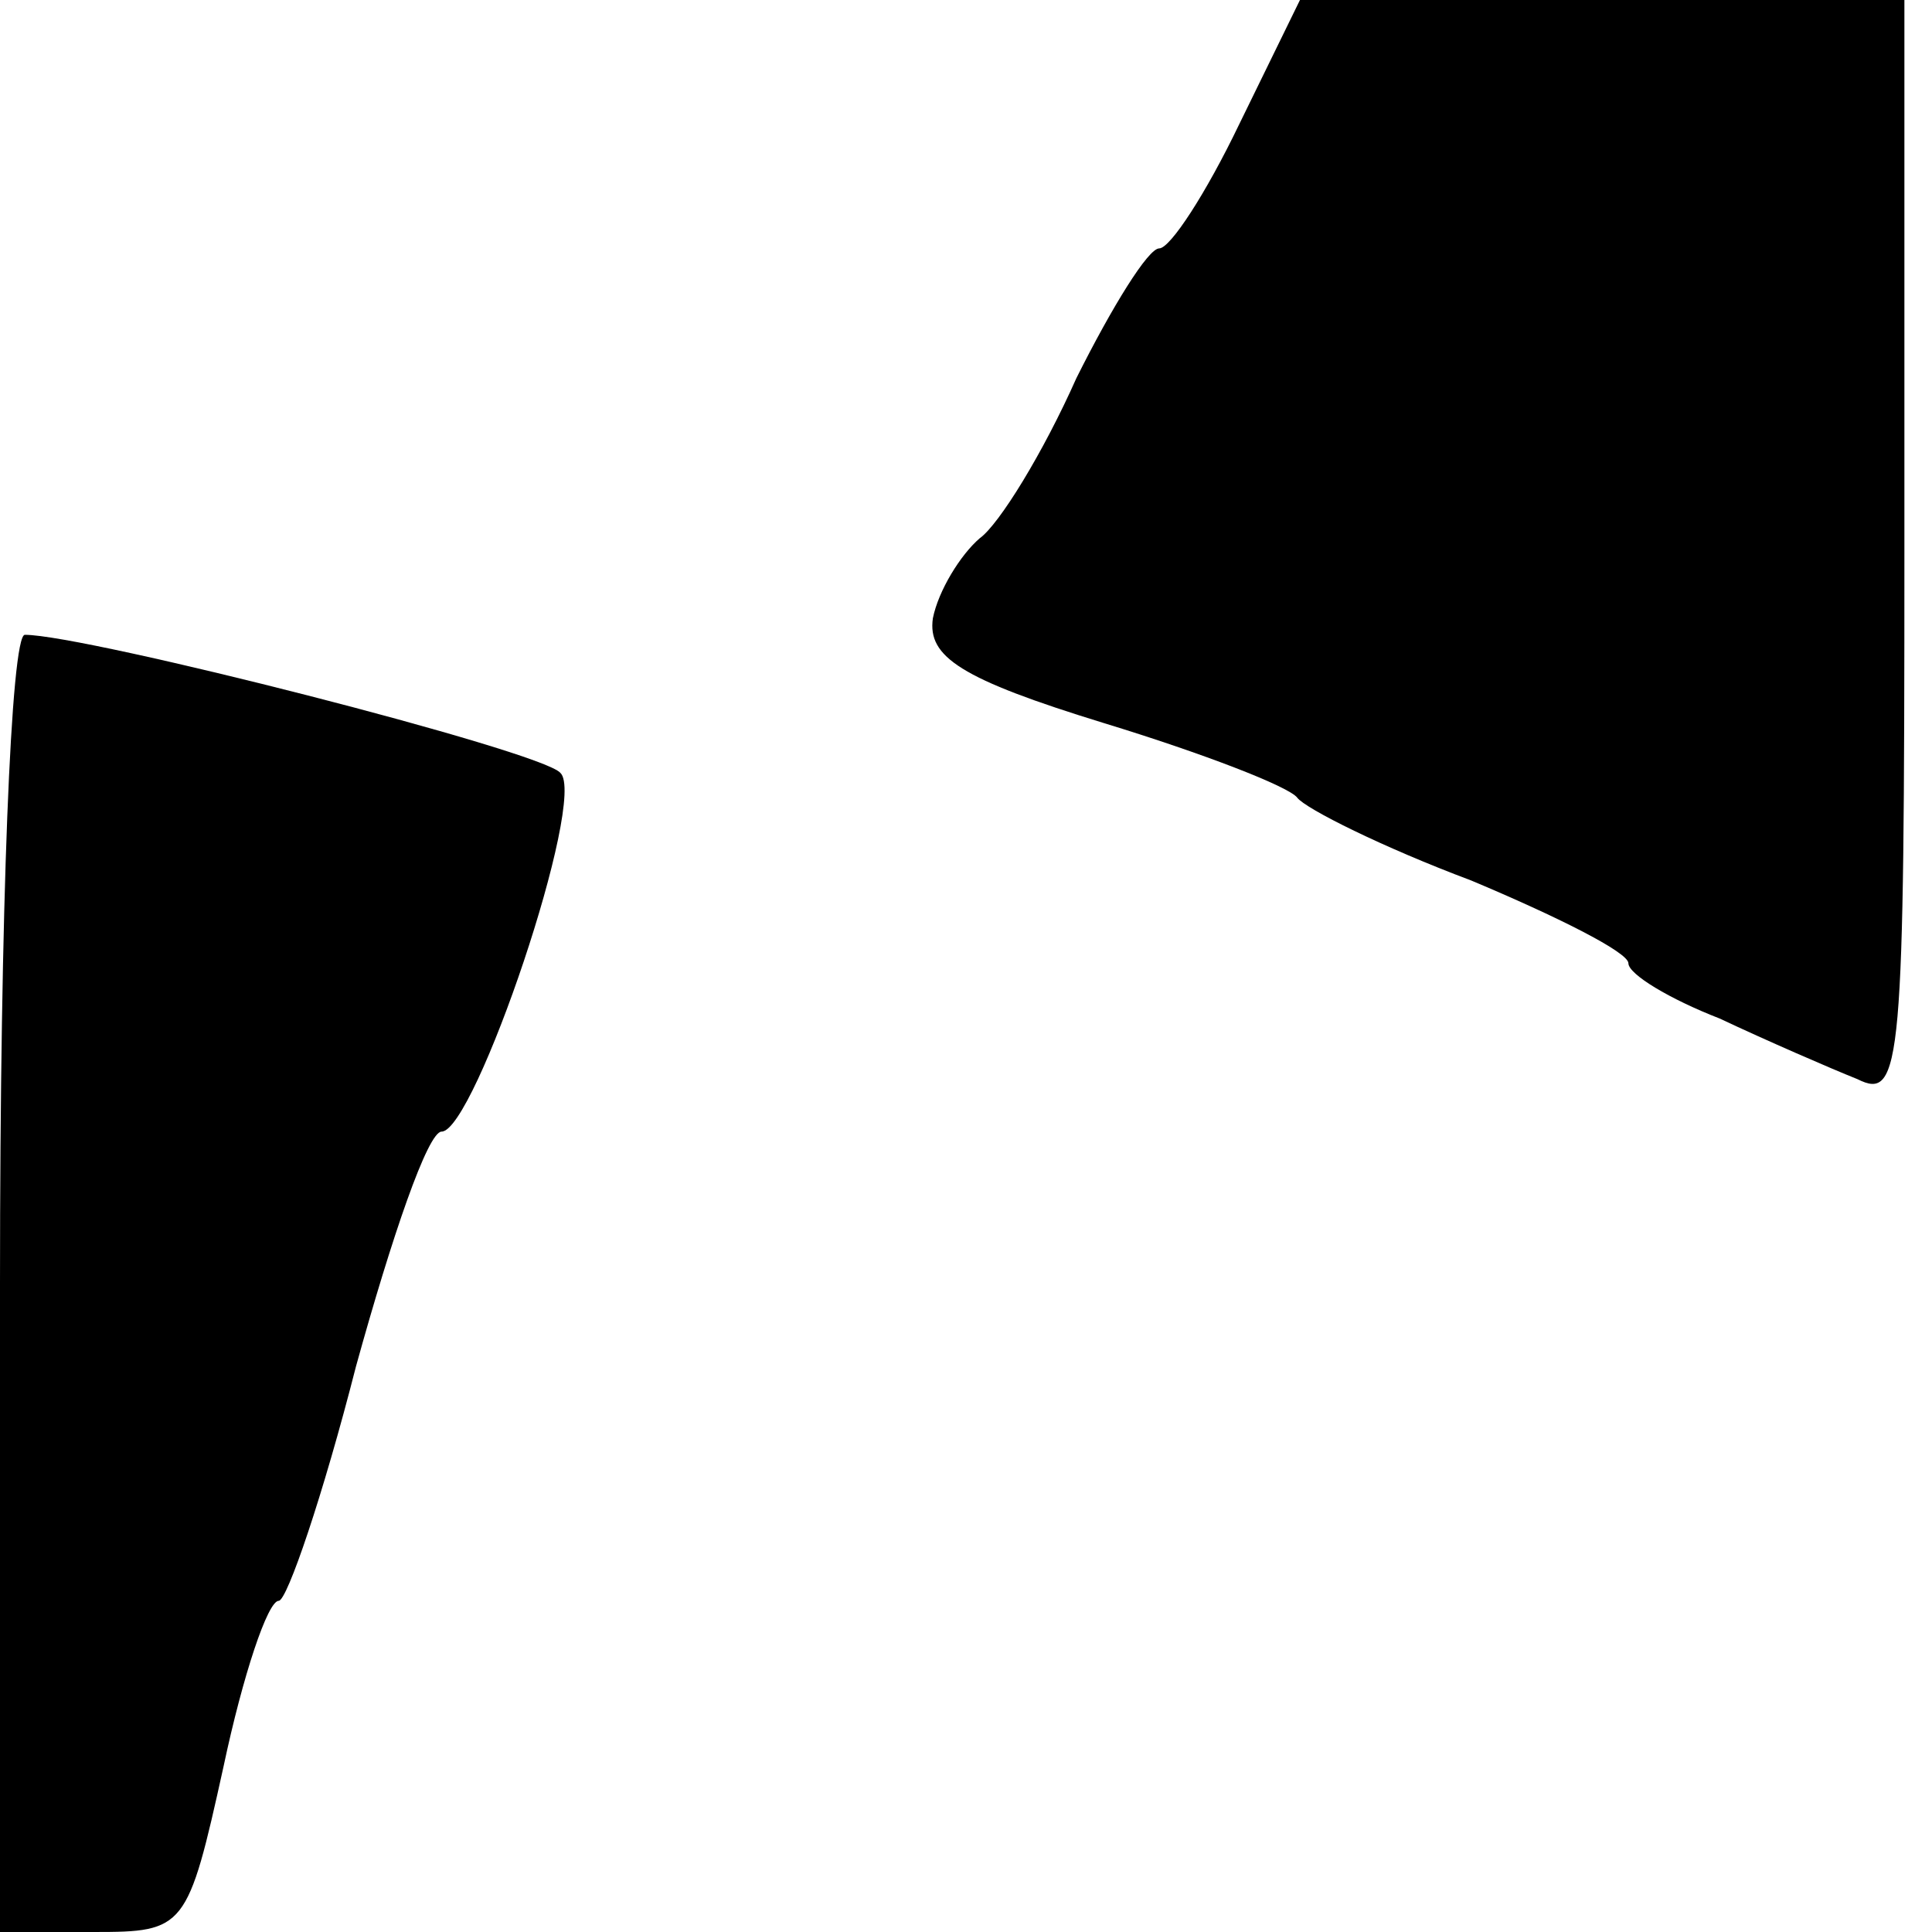
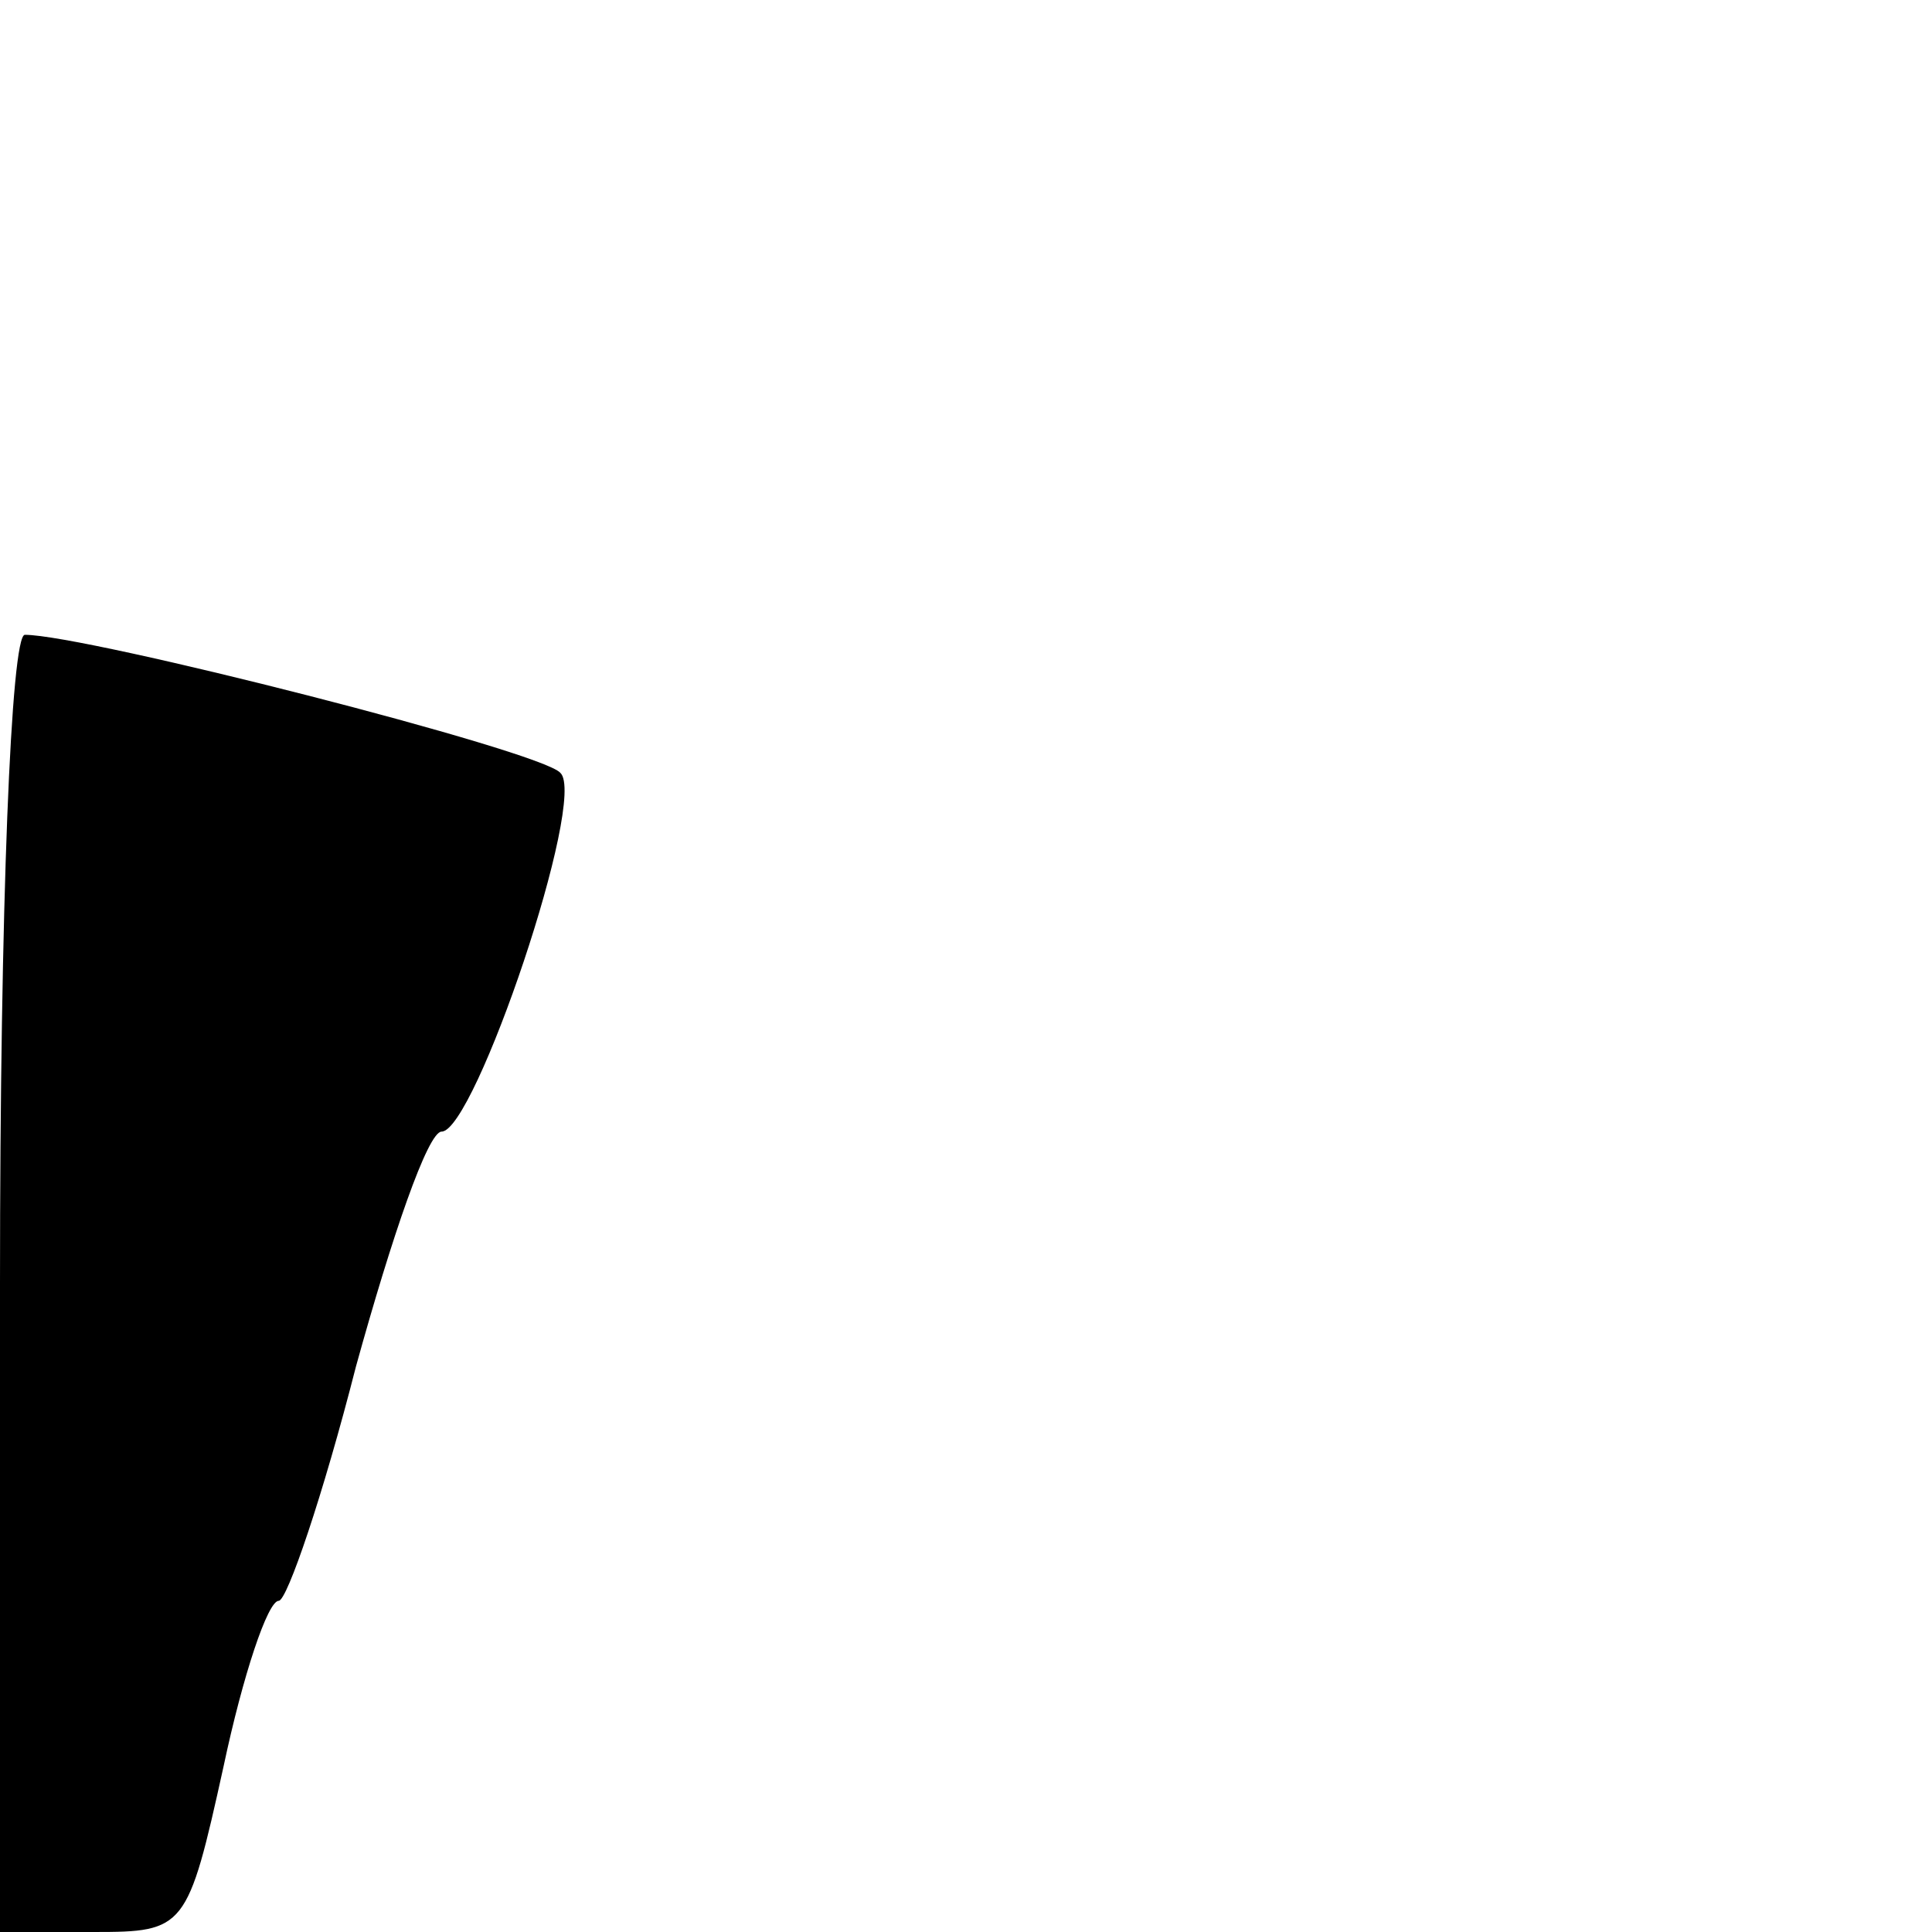
<svg xmlns="http://www.w3.org/2000/svg" version="1.0" width="70pt" height="70pt" viewBox="0 0 70 70" preserveAspectRatio="xMidYMid meet">
  <g transform="translate(0,70) scale(0.1,-0.1)" fill="#000000" stroke="none">
-     <path d="M449 655 c-12 -25 -25 -45 -29 -45 -4 0 -17 -21 -30 -47 -12 -27 -28 -53 -35 -58 -7 -6 -15 -19 -17 -29 -2 -14 10 -22 62 -38 36 -11 67 -23 70 -27 3 -4 31 -18 63 -30 31 -13 57 -26 57 -30 0 -4 15 -13 33 -20 17 -8 40 -18 50 -22 16 -8 17 5 17 191 l0 200 -109 0 -110 0 -22 -45z" />
    <path d="M0 235 l0 -235 34 0 c33 0 34 1 47 60 7 33 16 60 20 60 3 0 16 38 28 85 13 47 26 85 31 85 12 0 53 121 43 130 -7 8 -172 50 -194 50 -5 0 -9 -98 -9 -235z" />
  </g>
</svg>